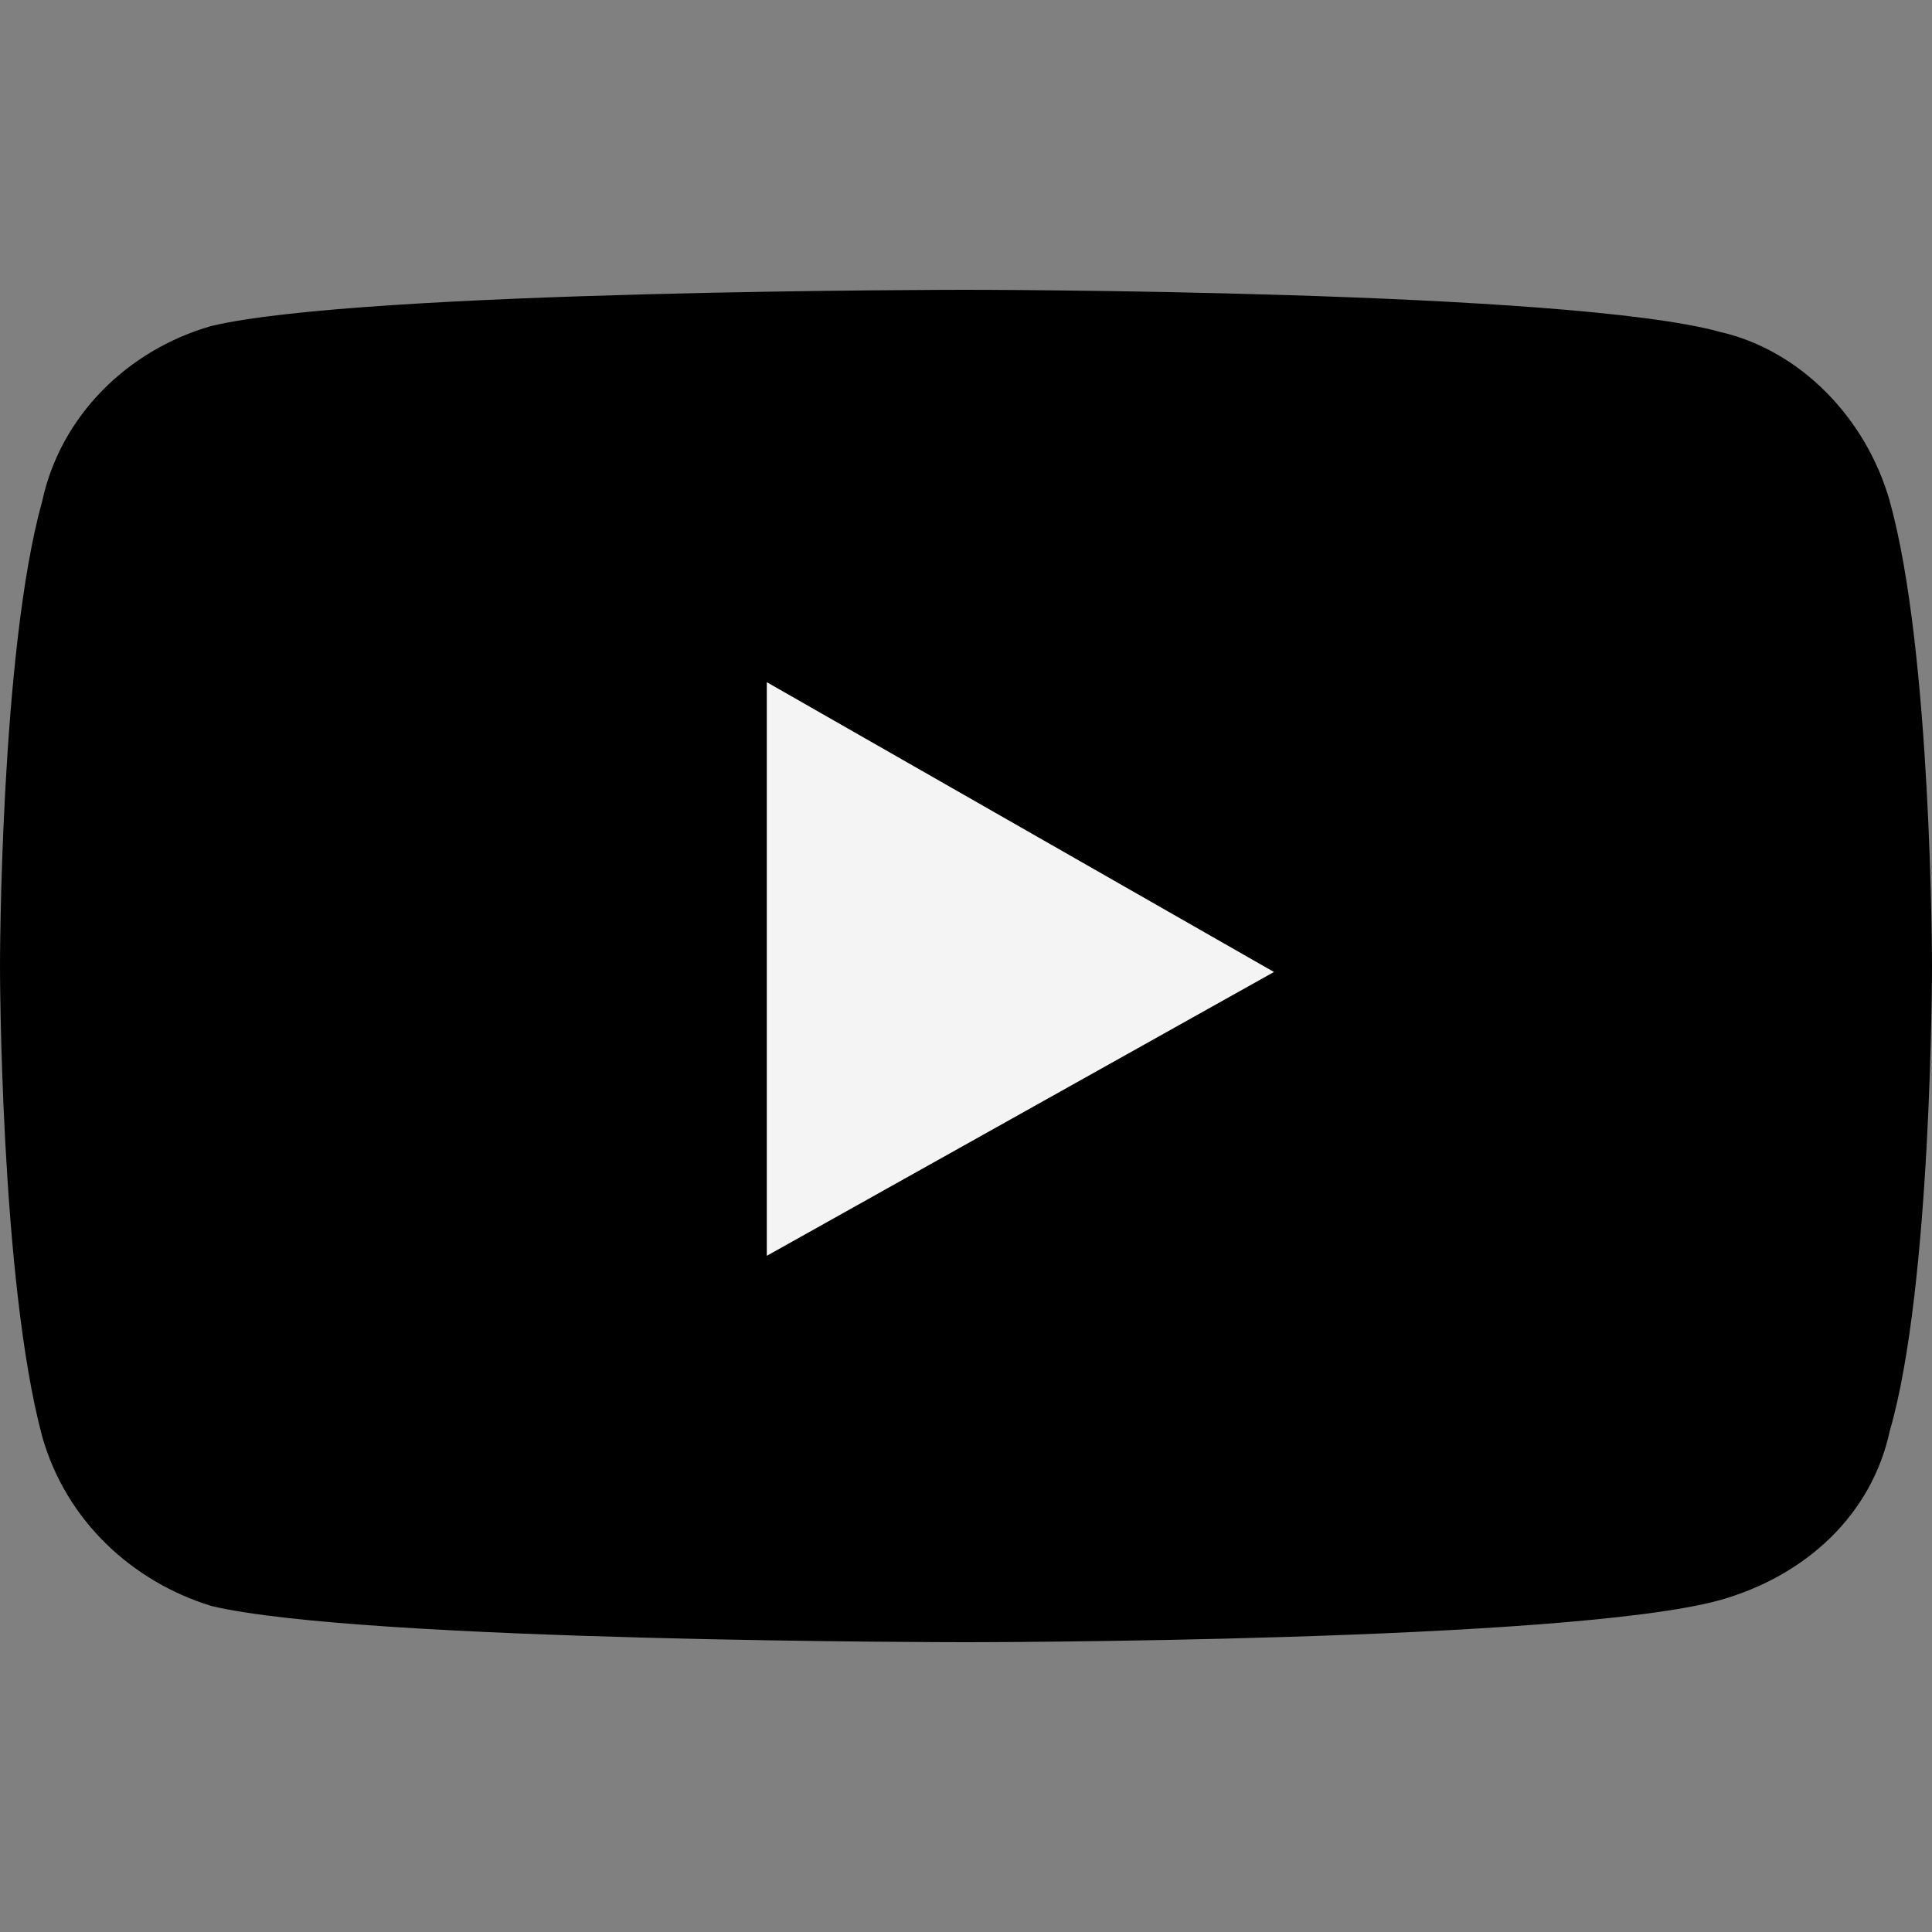
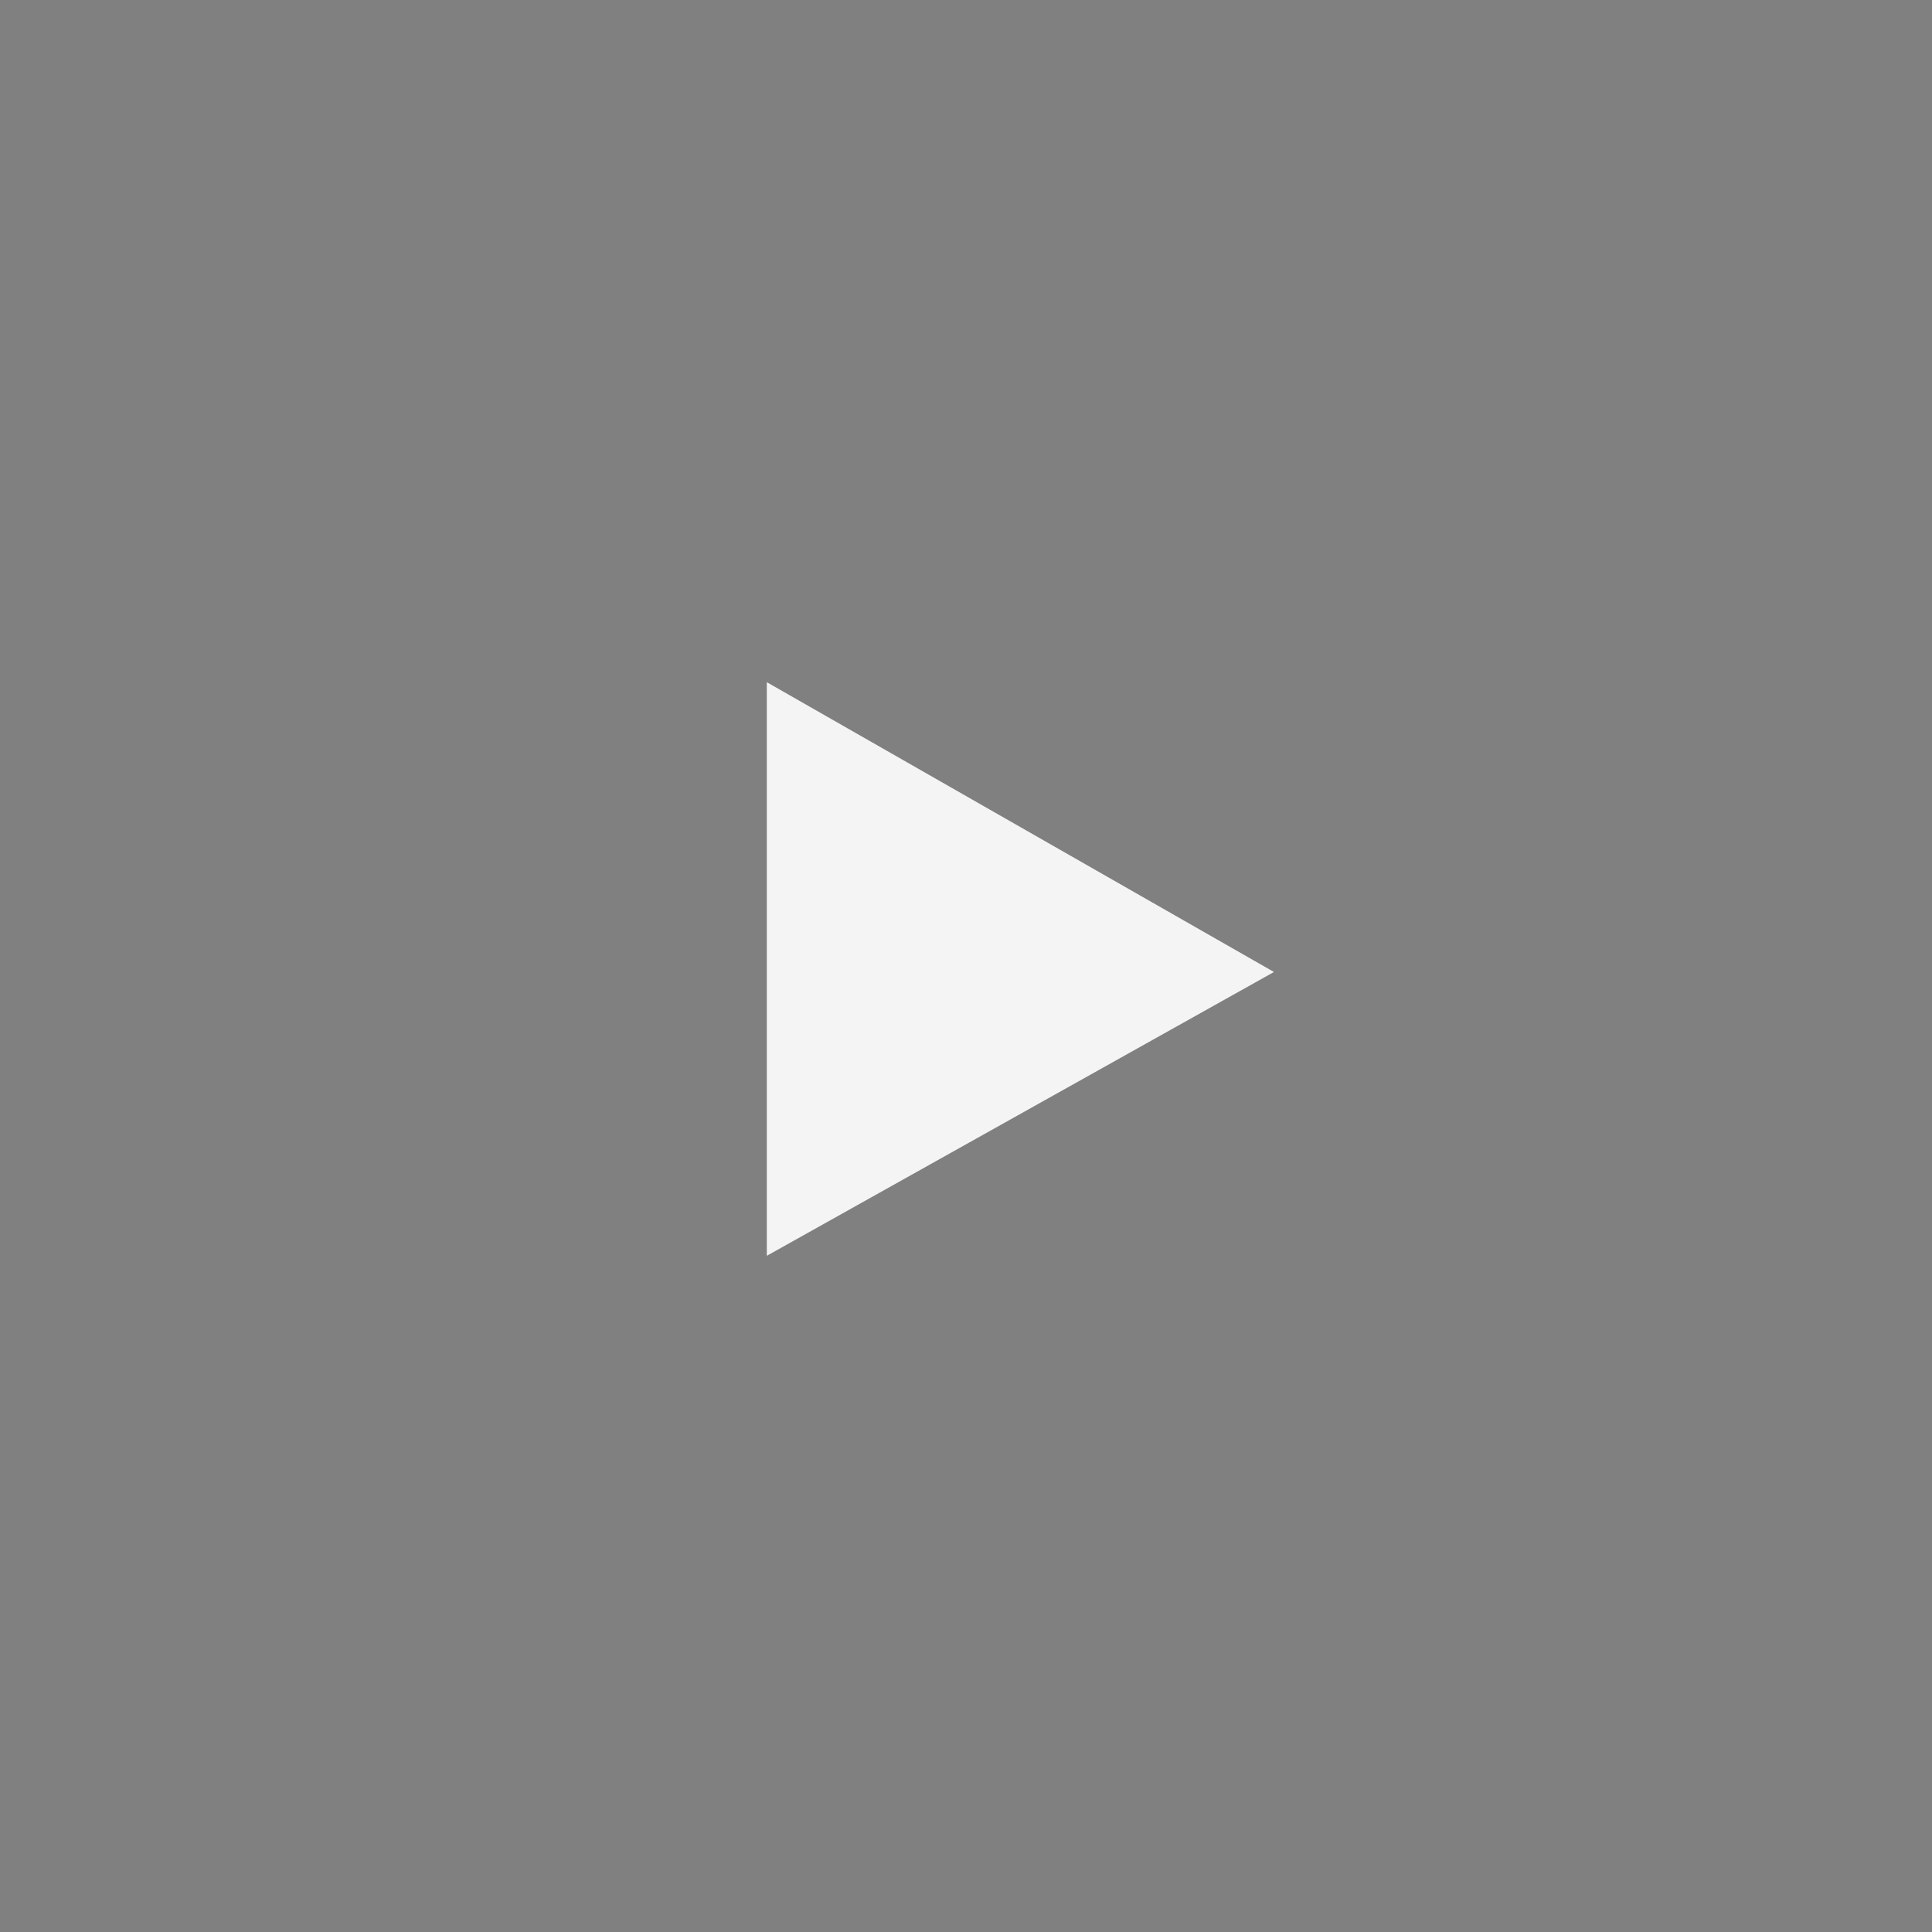
<svg xmlns="http://www.w3.org/2000/svg" width="20" height="20" viewBox="0 0 20 20">
  <rect x="0" y="0" width="20" height="20" fill="#808080" stroke="none" />
  <g fill="none" fill-rule="evenodd">
-     <path d="M19.563 5.188c-.25-.875-.938-1.563-1.75-1.75C16.25 3 10 3 10 3s-6.25 0-7.813.375c-.874.25-1.562.938-1.75 1.813C0 6.75 0 10 0 10s0 3.25.438 4.875c.25.875.937 1.5 1.75 1.75C3.75 17 10 17 10 17s6.25 0 7.813-.438c.875-.25 1.562-.875 1.75-1.75C20 13.313 20 10 20 10s0-3.25-.438-4.813z" fill="#000" fill-rule="nonzero" />
    <path fill="#f4f4f4" fill-rule="nonzero" d="M7.938 13V7.062l5.25 3z" />
    <path d="M0 0h20v20H0z" />
  </g>
</svg>